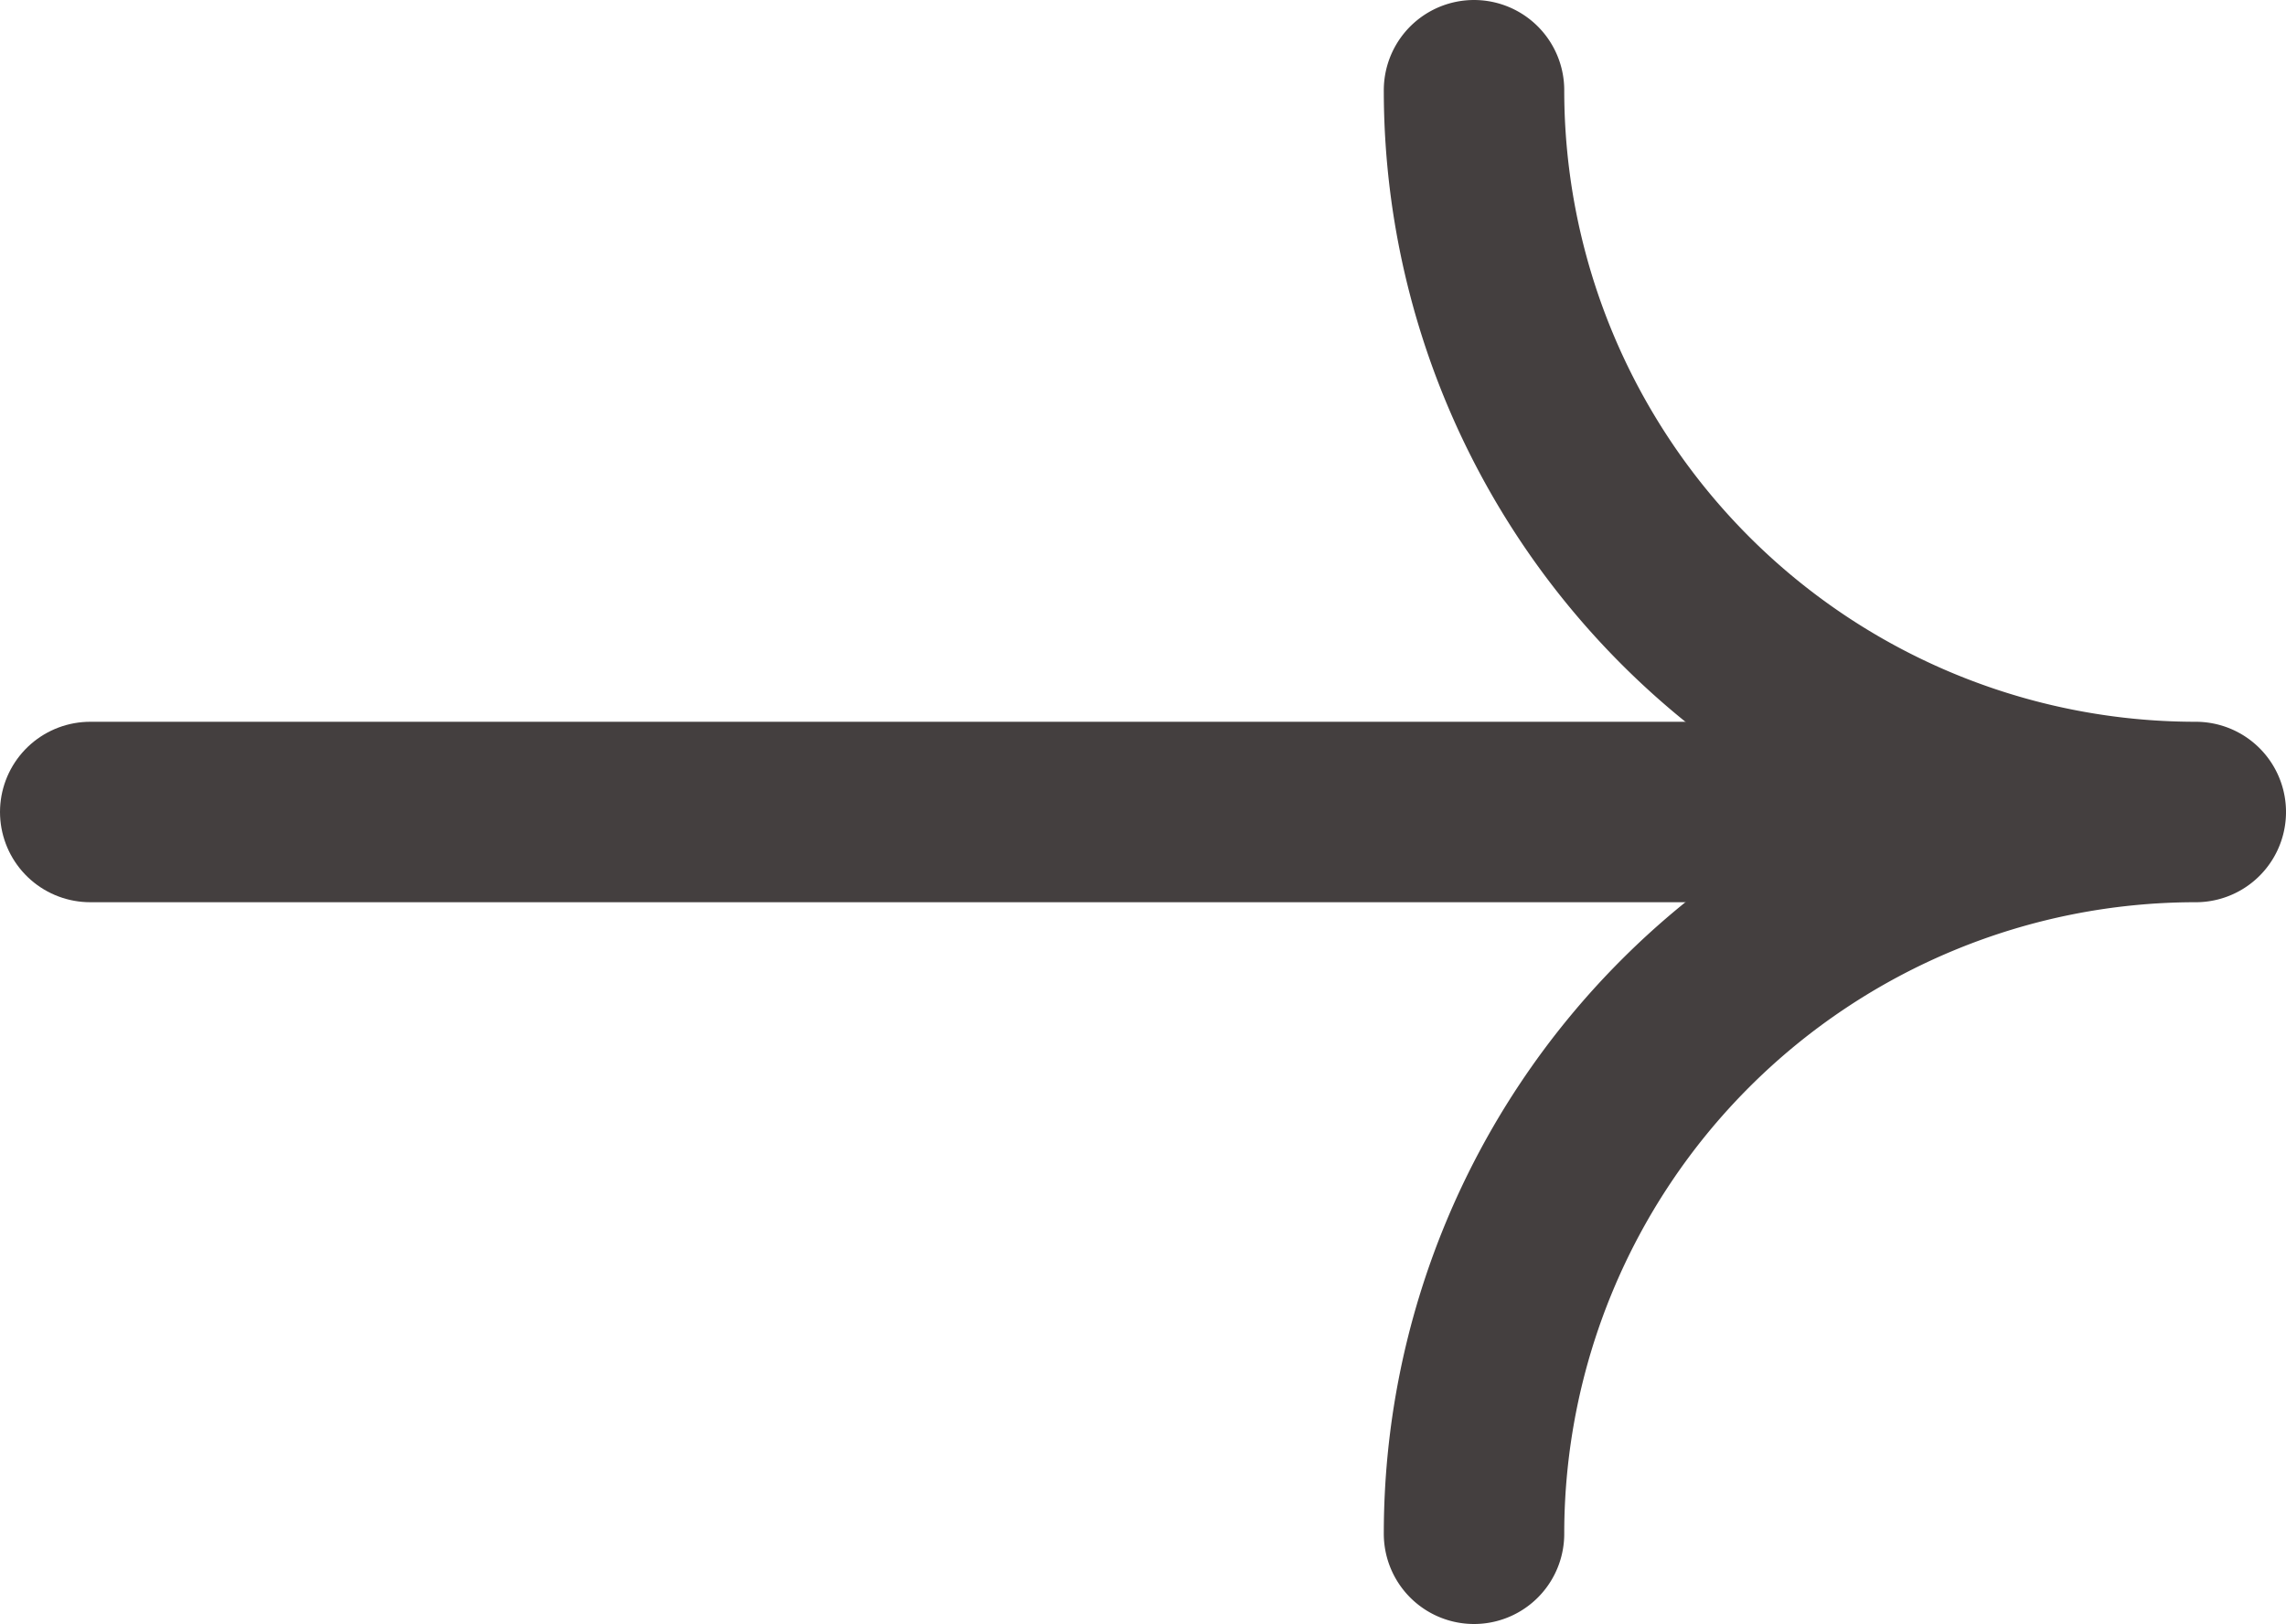
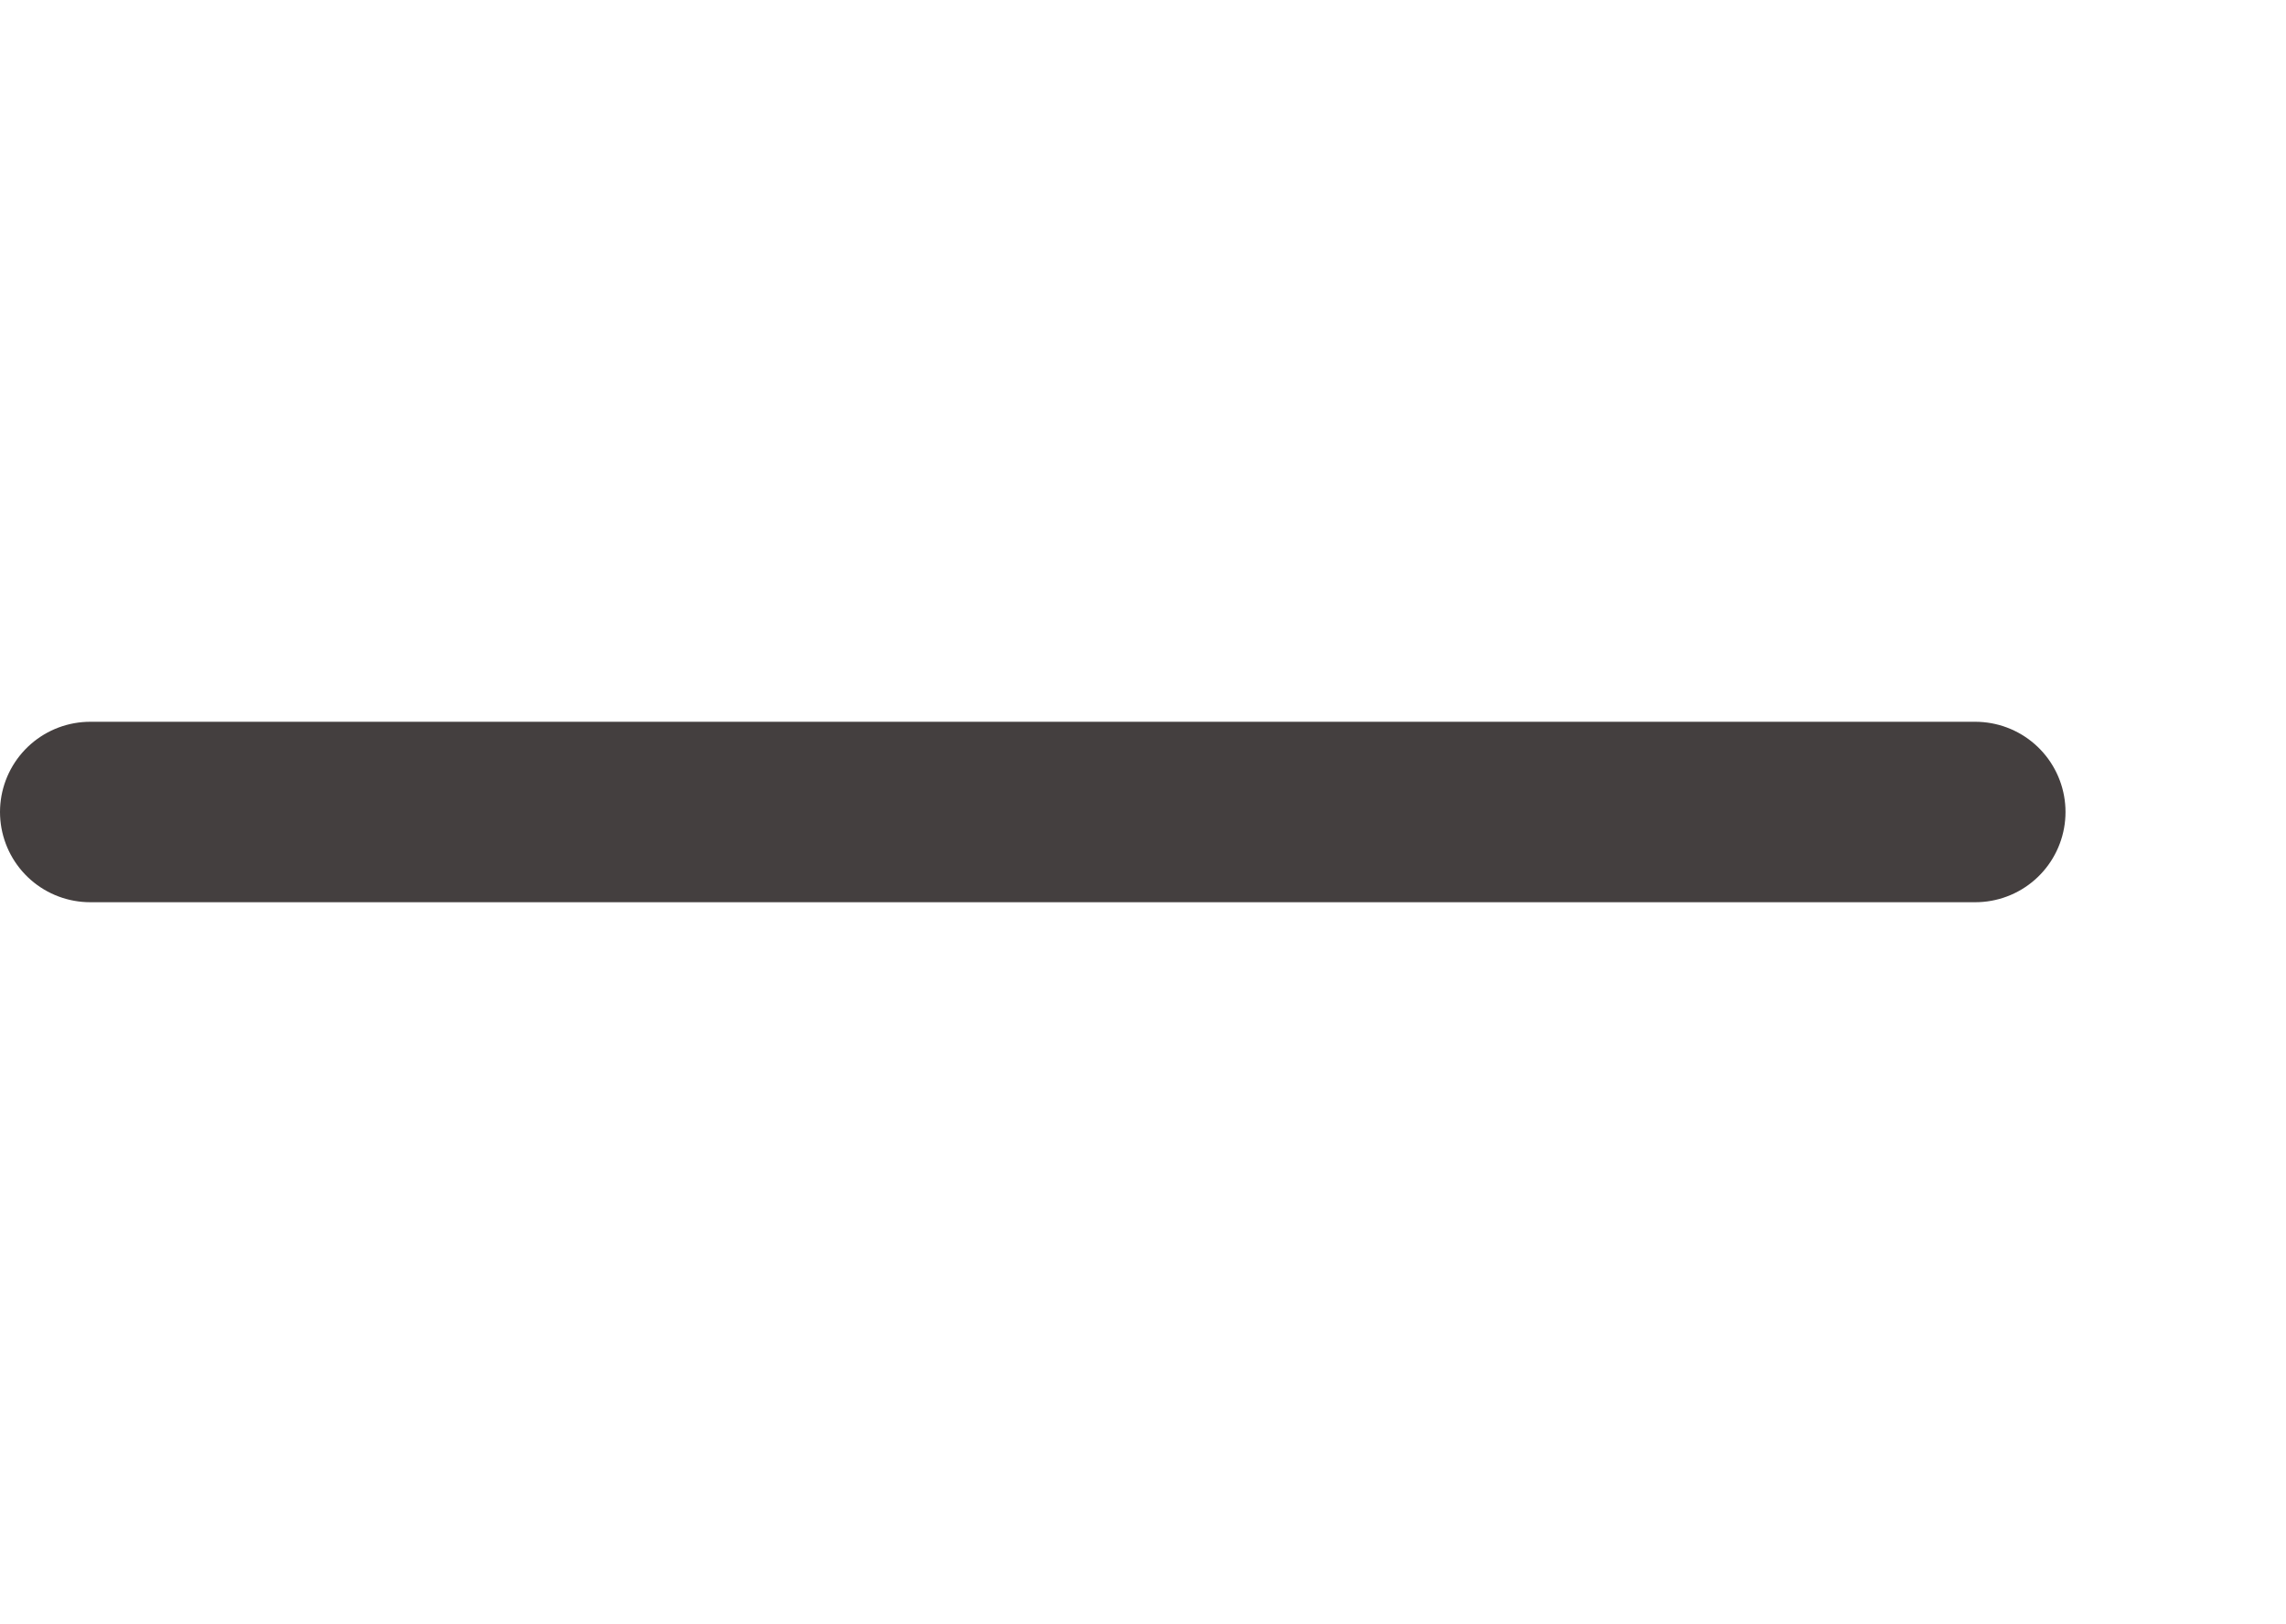
<svg xmlns="http://www.w3.org/2000/svg" width="12.669" height="9" viewBox="0 0 12.669 9">
  <g id="Group_30716" data-name="Group 30716" transform="translate(0.5 0.5)">
-     <path id="Path_926522" data-name="Path 926522" d="M12.16.5a4,4,0,0,0,4,4,4,4,0,0,0-4,4" transform="translate(-4.491 -0.5)" fill="none" stroke="#443f3f" stroke-linecap="round" stroke-linejoin="round" stroke-width="1" />
    <line id="Line_95" data-name="Line 95" x1="10.447" transform="translate(0 4)" fill="none" stroke="#443f3f" stroke-linecap="round" stroke-linejoin="round" stroke-width="1" />
  </g>
</svg>